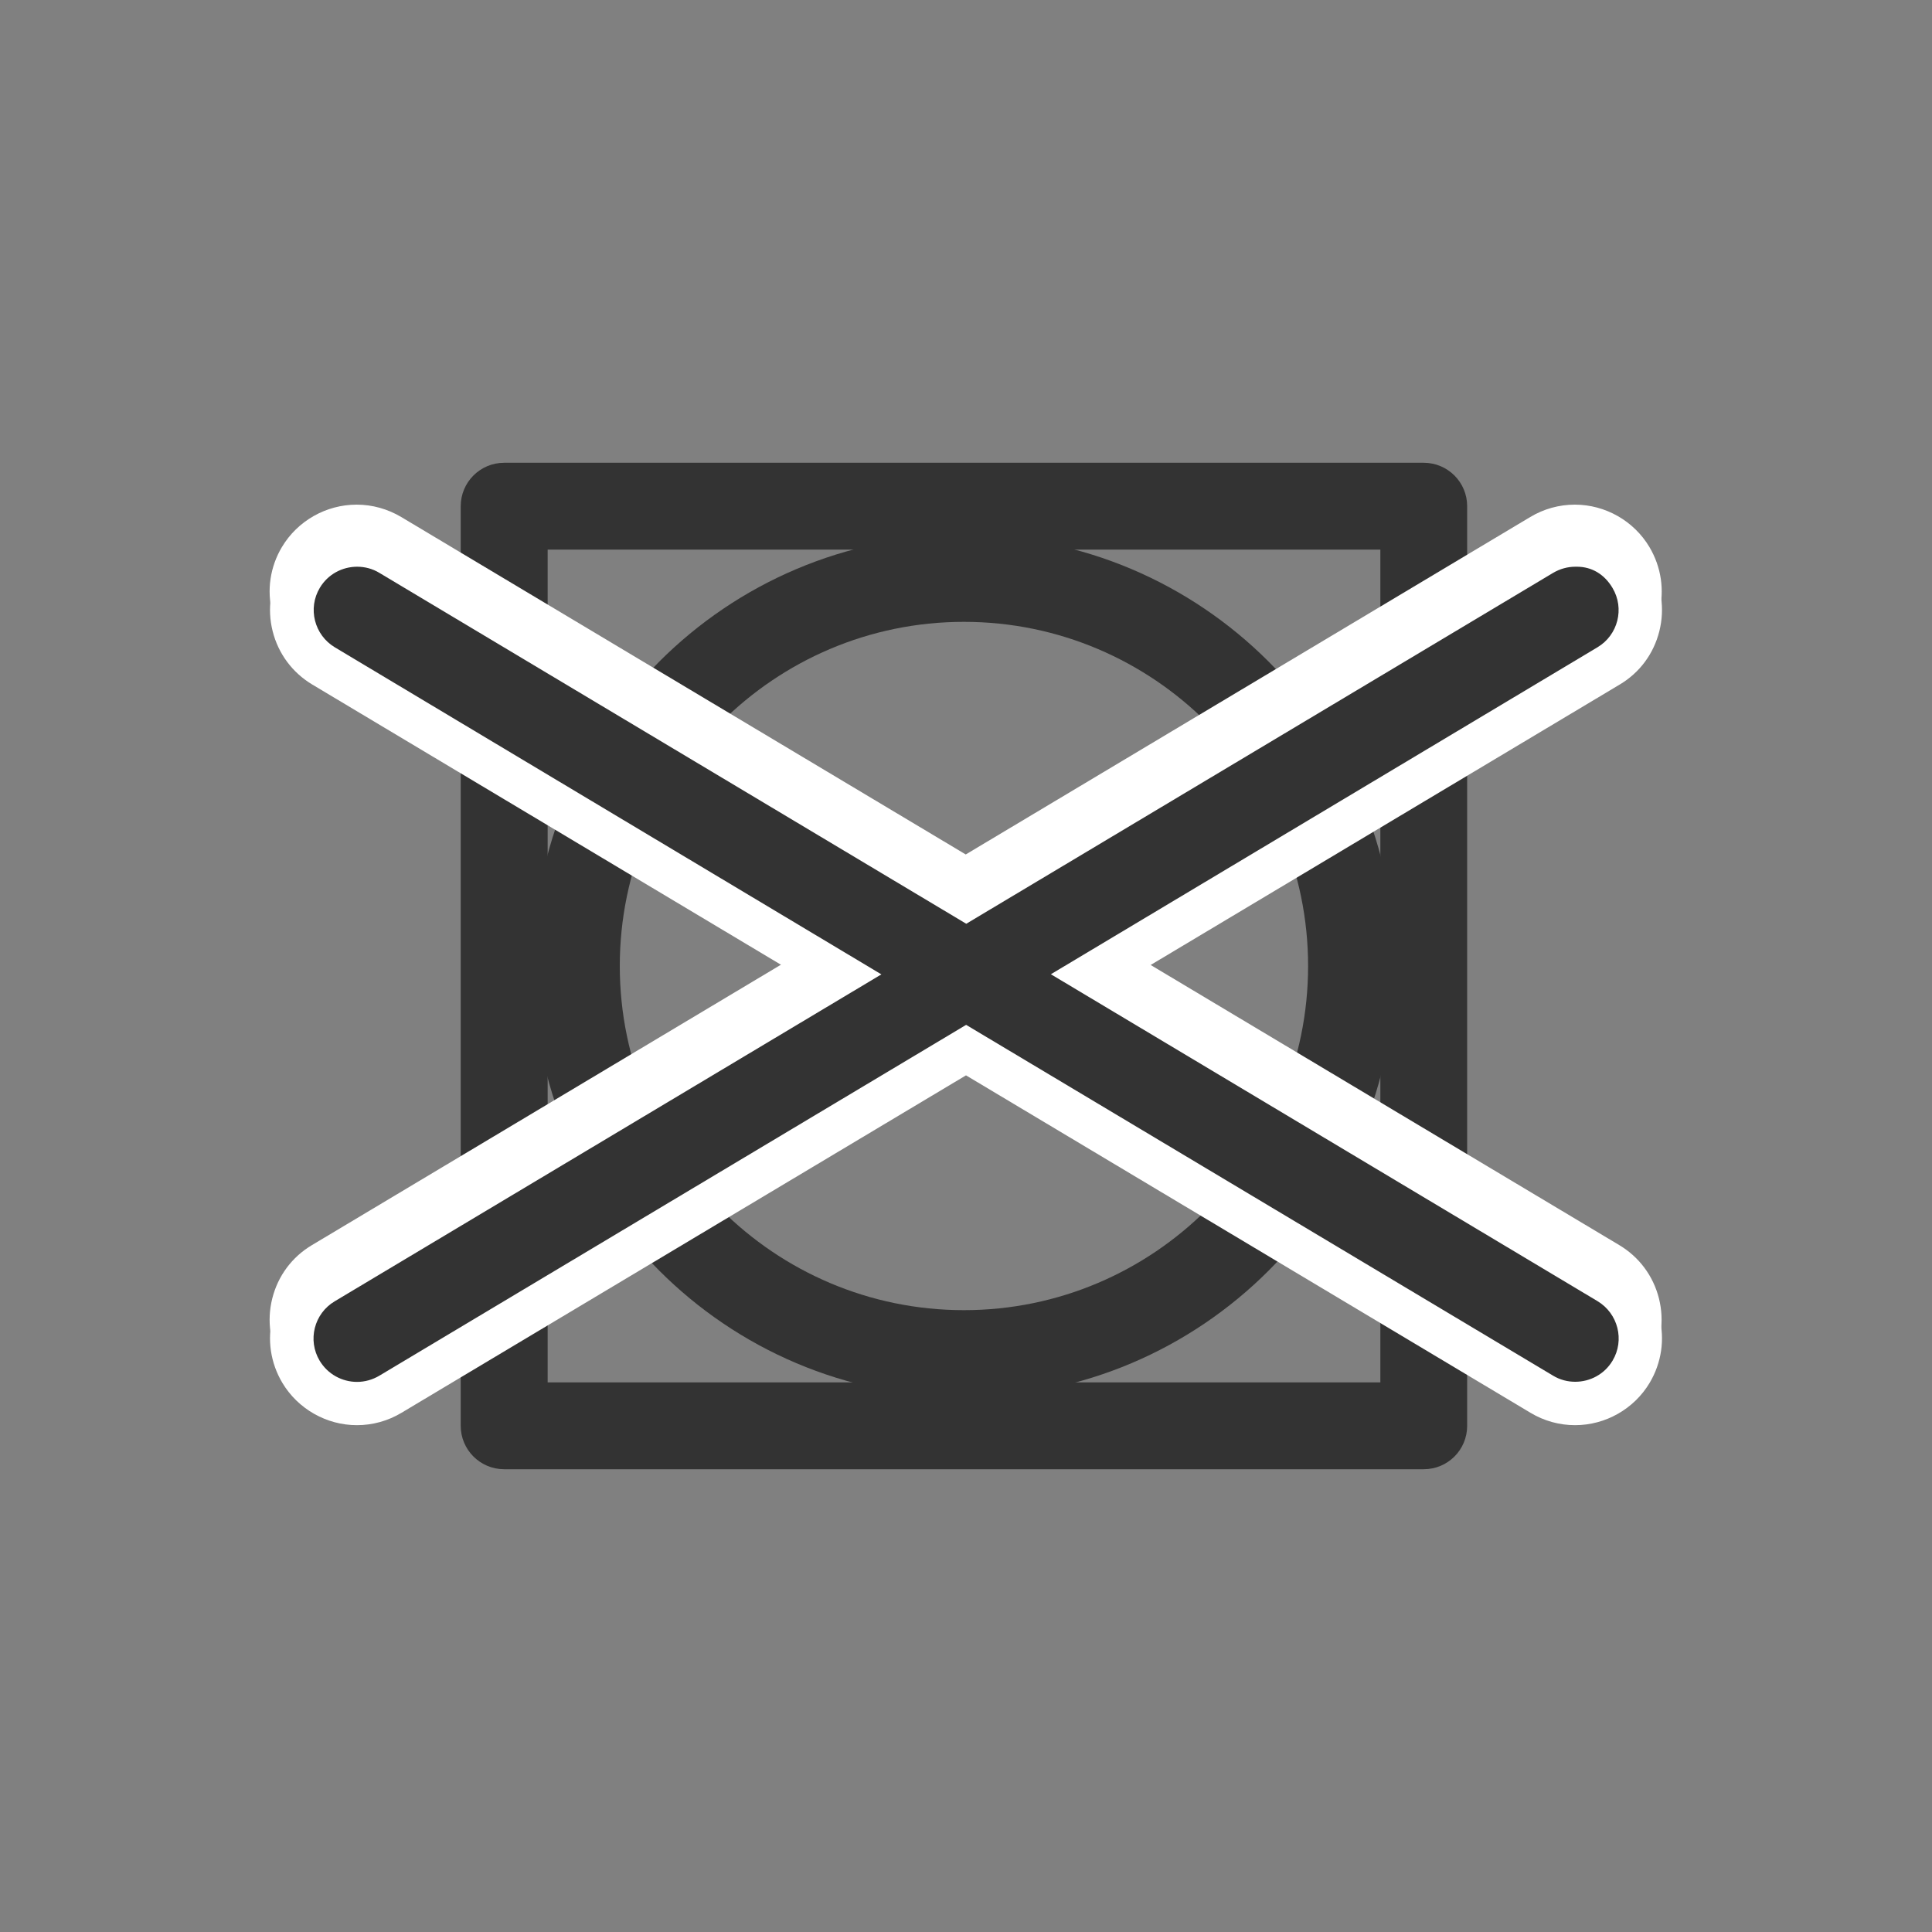
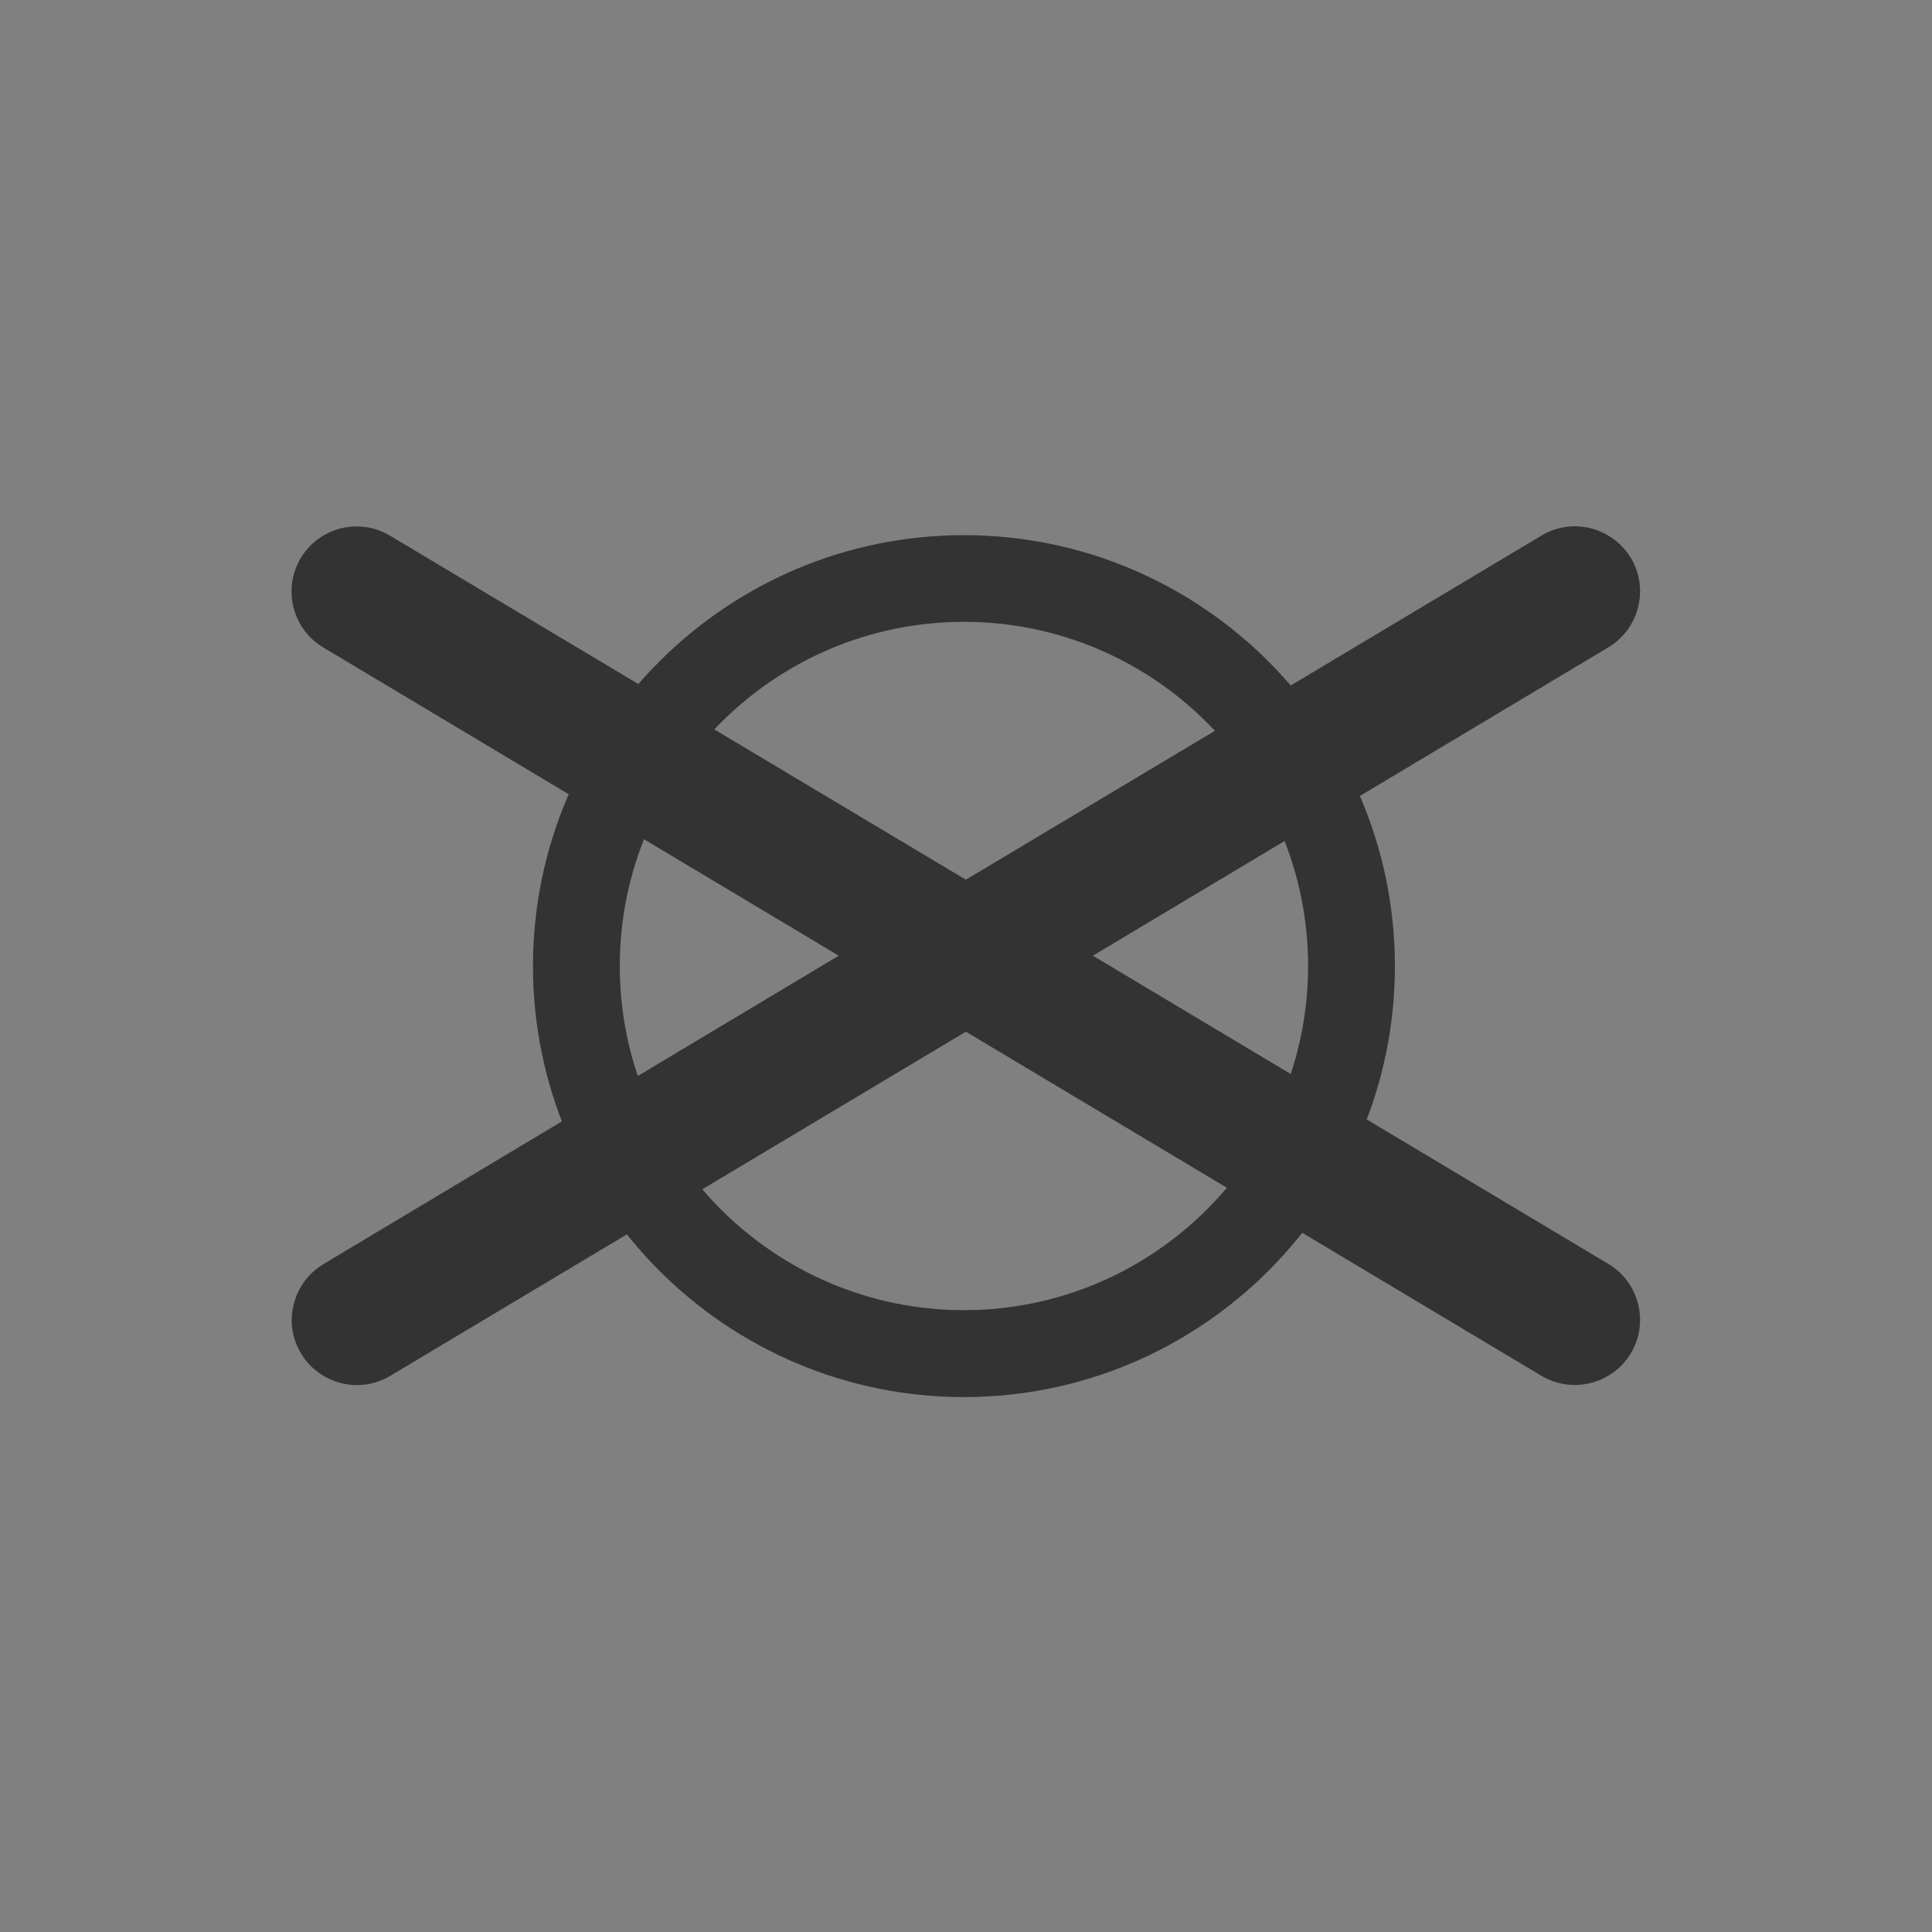
<svg xmlns="http://www.w3.org/2000/svg" version="1.1" id="Layer_1" x="0px" y="0px" viewBox="0 0 150 150" style="enable-background:new 0 0 150 150;" xml:space="preserve">
  <rect x="0" y="0" width="150" height="150" fill="#808080" stroke="none" />
  <style type="text/css">
	.st0{fill:#333333;}
	.st1{fill:#FFFFFF;}
</style>
  <g>
    <g>
      <g>
-         <path class="st0" d="M110.54,114.07h-71.4c-1.86,0-3.37-1.51-3.37-3.37V39.3c0-1.86,1.51-3.37,3.37-3.37h71.4     c1.86,0,3.37,1.51,3.37,3.37v71.4C113.91,112.56,112.41,114.07,110.54,114.07z M42.52,107.33h64.65V42.67H42.52V107.33z" />
-       </g>
+         </g>
    </g>
    <g>
      <g>
        <g>
          <path class="st0" d="M74.84,108.47c-18.45,0-33.46-15.01-33.46-33.46s15.01-33.46,33.46-33.46c18.45,0,33.46,15.01,33.46,33.46      S93.29,108.47,74.84,108.47z M74.84,48.28c-14.73,0-26.72,11.99-26.72,26.72c0,14.73,11.99,26.72,26.72,26.72      S101.56,89.73,101.56,75C101.56,60.27,89.57,48.28,74.84,48.28z" />
        </g>
      </g>
    </g>
    <g>
      <g>
        <g>
          <g>
            <path class="st0" d="M122.27,107.53c-0.91,0-1.81-0.25-2.59-0.71L74.99,80.1l-44.69,26.72c-0.78,0.47-1.68,0.72-2.59,0.72       c-1.77,0-3.44-0.95-4.34-2.46c-0.7-1.16-0.9-2.52-0.56-3.83c0.33-1.31,1.15-2.41,2.31-3.11L65.12,74.2L25.1,50.27       c-1.16-0.69-1.98-1.8-2.31-3.11c-0.33-1.31-0.13-2.67,0.56-3.83c0.9-1.52,2.57-2.46,4.34-2.46c0.91,0,1.81,0.25,2.59,0.72       L74.99,68.3l44.69-26.72c0.78-0.47,1.68-0.72,2.59-0.72c1.77,0,3.44,0.95,4.35,2.46c0.69,1.16,0.89,2.52,0.56,3.83       c-0.33,1.31-1.15,2.41-2.31,3.11L84.85,74.2l40.02,23.93c1.16,0.69,1.98,1.8,2.31,3.11c0.33,1.31,0.13,2.67-0.56,3.83       C125.71,106.59,124.04,107.53,122.27,107.53z" />
          </g>
        </g>
        <g>
          <g>
-             <path class="st1" d="M122.4,42.56c1.15,0,2.13,0.58,2.76,1.64c0.96,1.6,0.43,3.67-1.17,4.62L81.56,74.2L124,99.58       c1.6,0.96,2.12,3.03,1.17,4.62c-0.63,1.06-1.75,1.64-2.9,1.64c-0.59,0-1.19-0.15-1.73-0.48L74.99,78.13l-45.56,27.24       c-0.54,0.32-1.14,0.48-1.73,0.48c-1.15,0-2.27-0.59-2.9-1.64c-0.96-1.6-0.43-3.67,1.17-4.62L68.41,74.2L25.97,48.82       c-1.6-0.96-2.12-3.03-1.17-4.62c0.63-1.06,1.75-1.64,2.9-1.64c0.59,0,1.19,0.15,1.73,0.48l45.56,27.24l45.56-27.24       c0.54-0.32,1.14-0.48,1.73-0.48L122.4,42.56z M122.27,39.18c-1.22,0-2.41,0.33-3.46,0.96l-43.83,26.2l-43.83-26.2       c-1.04-0.62-2.24-0.96-3.46-0.96c-2.37,0-4.59,1.26-5.8,3.29c-0.92,1.54-1.19,3.36-0.75,5.1c0.44,1.75,1.54,3.22,3.08,4.14       l37.6,22.48l-37.6,22.48c-1.55,0.92-2.64,2.39-3.08,4.14c-0.44,1.75-0.17,3.56,0.75,5.11c1.21,2.03,3.43,3.29,5.79,3.29       c1.22,0,2.41-0.33,3.46-0.96l43.83-26.2l43.83,26.2c1.05,0.63,2.24,0.96,3.46,0.96c2.36,0,4.58-1.26,5.79-3.29       c0.92-1.55,1.19-3.36,0.75-5.11c-0.44-1.75-1.54-3.22-3.08-4.14L88.13,74.2l37.6-22.48c1.55-0.92,2.64-2.39,3.08-4.14       c0.44-1.75,0.17-3.56-0.75-5.11C126.85,40.44,124.63,39.18,122.27,39.18L122.27,39.18z" />
-           </g>
+             </g>
        </g>
      </g>
    </g>
    <g>
      <g>
        <g>
          <g>
-             <path class="st0" d="M122.3,108.97c-0.91,0-1.81-0.25-2.59-0.71L75.02,81.54l-44.69,26.72c-0.78,0.47-1.68,0.72-2.59,0.72       c-1.77,0-3.44-0.95-4.34-2.46c-0.7-1.16-0.9-2.52-0.56-3.83c0.33-1.31,1.15-2.41,2.31-3.11l40.02-23.93L25.13,51.71       c-1.16-0.69-1.98-1.8-2.31-3.11c-0.33-1.31-0.13-2.67,0.56-3.83c0.9-1.52,2.57-2.46,4.34-2.46c0.91,0,1.81,0.25,2.59,0.72       l44.69,26.72l44.69-26.72c0.78-0.47,1.68-0.72,2.59-0.72c1.77,0,3.44,0.95,4.35,2.46c0.69,1.16,0.89,2.52,0.56,3.83       c-0.33,1.31-1.15,2.41-2.31,3.11L84.88,75.64l40.02,23.93c1.16,0.69,1.98,1.8,2.31,3.11c0.33,1.31,0.13,2.67-0.56,3.83       C125.73,108.03,124.07,108.97,122.3,108.97z" />
-           </g>
+             </g>
        </g>
        <g>
          <g>
-             <path class="st1" d="M122.43,44c1.15,0,2.13,0.58,2.76,1.64c0.96,1.6,0.43,3.67-1.17,4.62L81.59,75.64l42.44,25.38       c1.6,0.96,2.12,3.03,1.17,4.62c-0.63,1.06-1.75,1.64-2.9,1.64c-0.59,0-1.19-0.15-1.73-0.48L75.01,79.57l-45.56,27.24       c-0.54,0.32-1.14,0.48-1.73,0.48c-1.15,0-2.27-0.59-2.9-1.64c-0.96-1.6-0.43-3.67,1.17-4.62l42.44-25.38L26,50.26       c-1.6-0.96-2.12-3.03-1.17-4.62c0.63-1.06,1.75-1.64,2.9-1.64c0.59,0,1.19,0.15,1.73,0.48l45.56,27.24l45.56-27.24       c0.54-0.32,1.14-0.48,1.73-0.48L122.43,44z M122.3,40.62c-1.22,0-2.41,0.33-3.46,0.96l-43.83,26.2l-43.83-26.2       c-1.04-0.62-2.24-0.96-3.46-0.96c-2.37,0-4.59,1.26-5.8,3.29c-0.92,1.54-1.19,3.36-0.75,5.1c0.44,1.75,1.54,3.22,3.08,4.14       l37.6,22.48l-37.6,22.48c-1.55,0.92-2.64,2.39-3.08,4.14c-0.44,1.75-0.17,3.56,0.75,5.11c1.21,2.03,3.43,3.29,5.79,3.29       c1.22,0,2.41-0.33,3.46-0.96l43.83-26.2l43.83,26.2c1.05,0.63,2.24,0.96,3.46,0.96c2.36,0,4.58-1.26,5.79-3.29       c0.92-1.55,1.19-3.36,0.75-5.11c-0.44-1.75-1.54-3.22-3.08-4.14l-37.6-22.48l37.6-22.48c1.55-0.92,2.64-2.39,3.08-4.14       c0.44-1.75,0.17-3.56-0.75-5.11C126.88,41.88,124.66,40.62,122.3,40.62L122.3,40.62z" />
-           </g>
+             </g>
        </g>
      </g>
    </g>
  </g>
</svg>